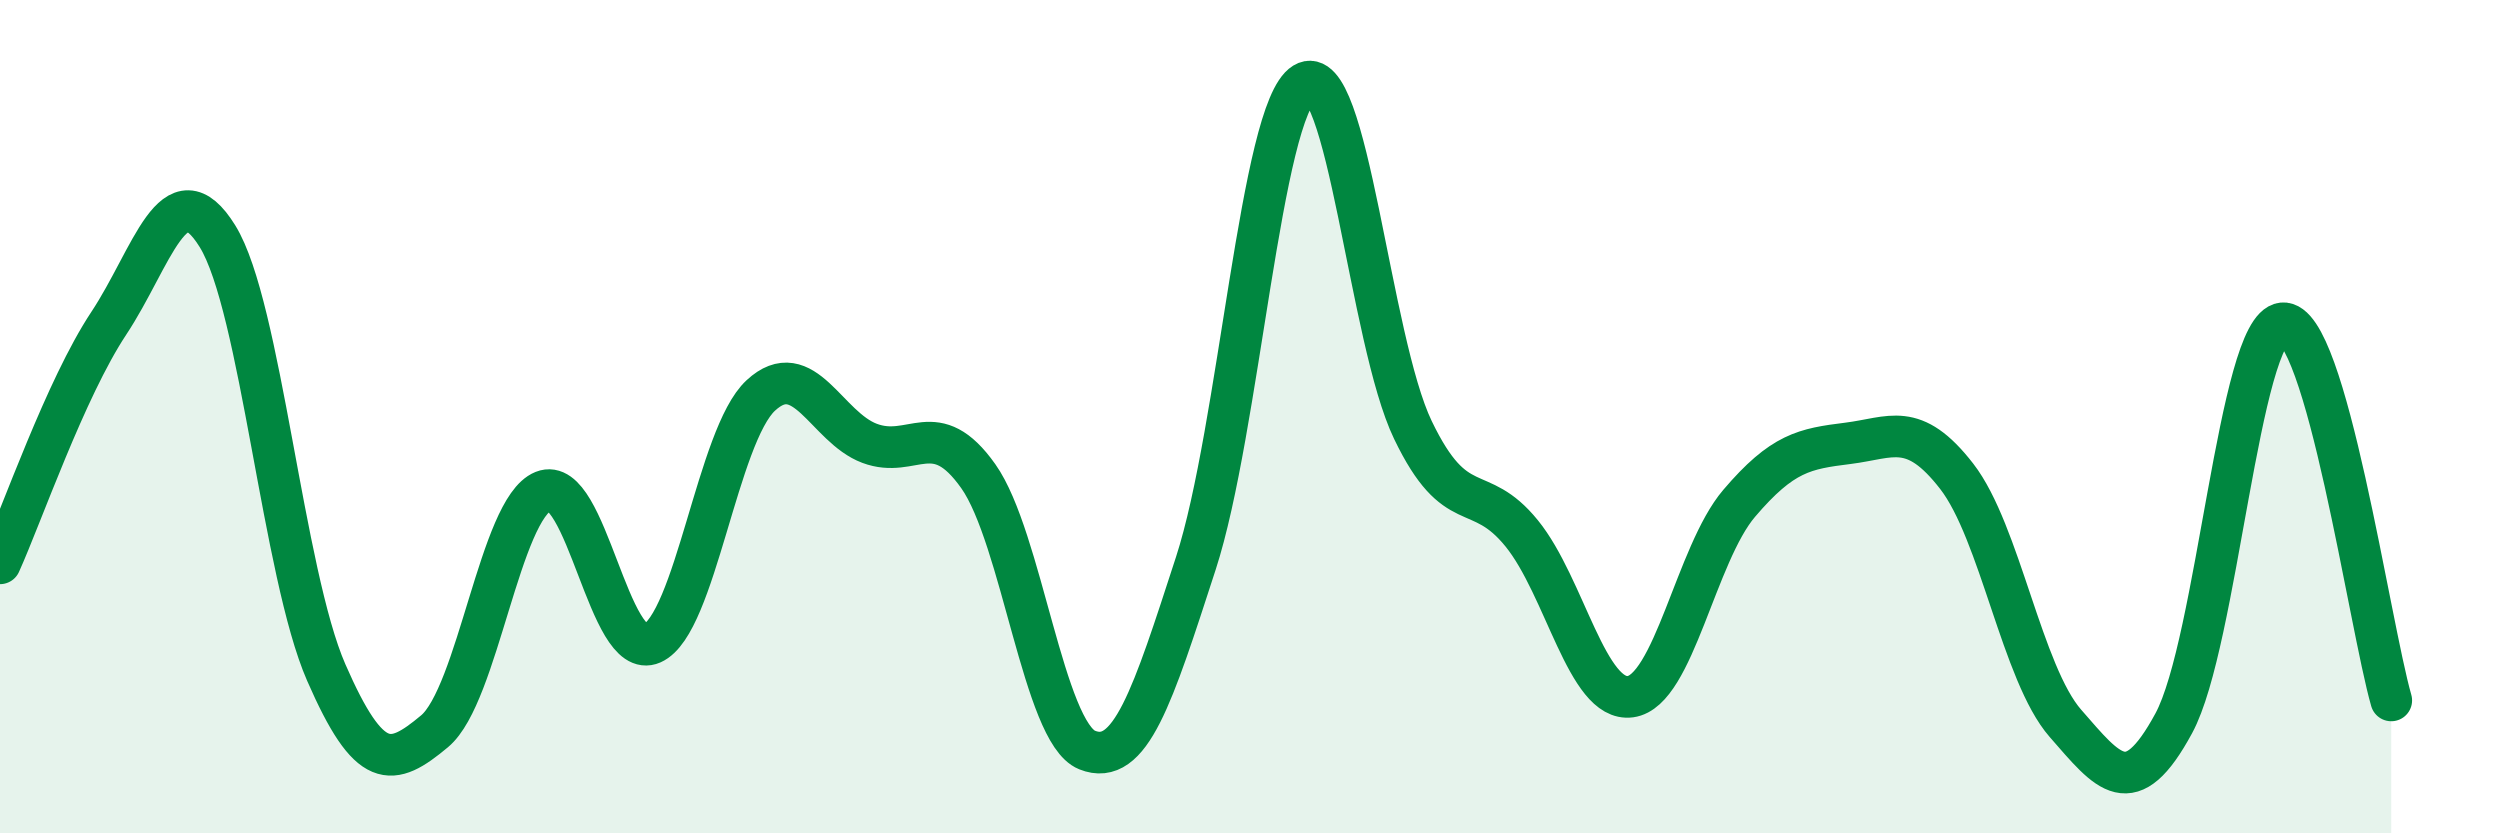
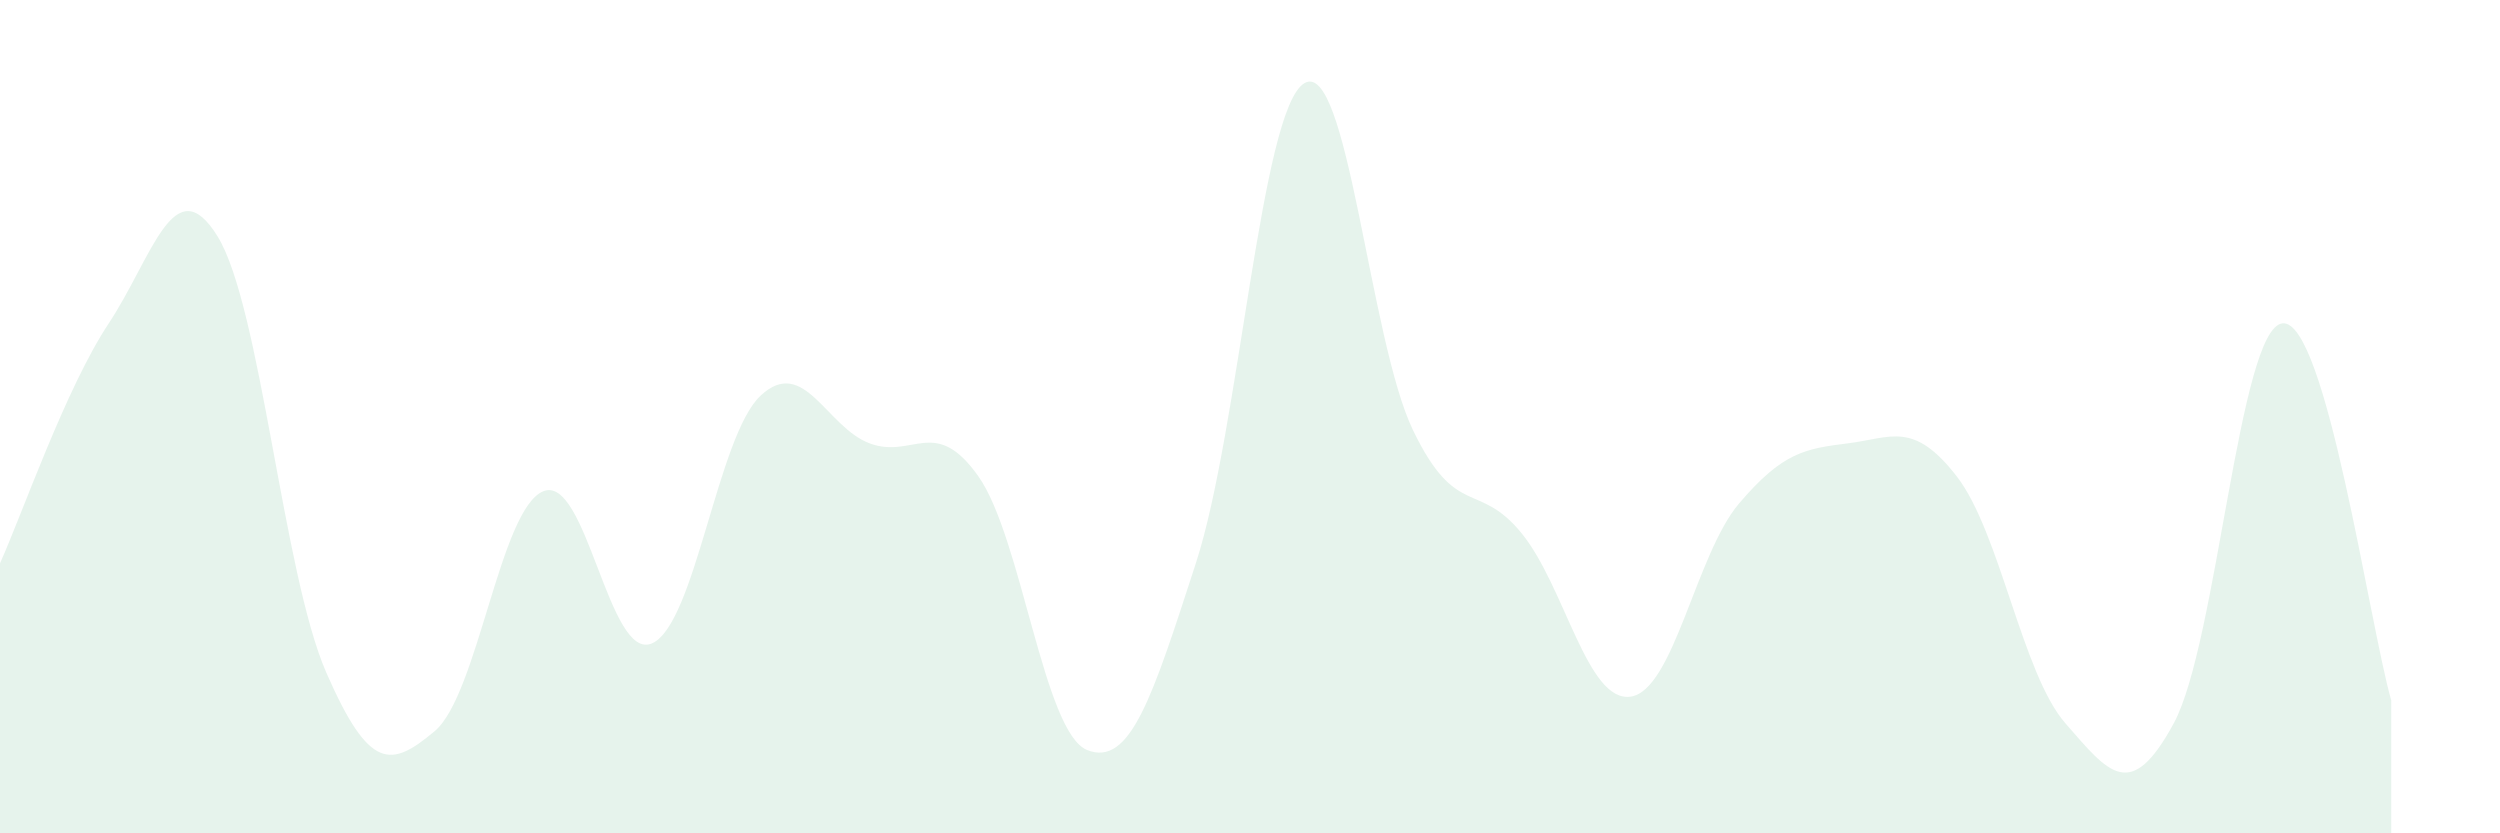
<svg xmlns="http://www.w3.org/2000/svg" width="60" height="20" viewBox="0 0 60 20">
-   <path d="M 0,13.52 C 0.52,12.37 1.57,9.33 2.61,7.76 C 3.65,6.19 4.18,3.99 5.22,5.67 C 6.26,7.35 6.79,13.76 7.83,16.14 C 8.87,18.52 9.39,18.42 10.43,17.55 C 11.47,16.68 12,12.21 13.04,11.79 C 14.08,11.37 14.61,15.9 15.65,15.44 C 16.69,14.98 17.22,10.45 18.26,9.49 C 19.3,8.53 19.83,10.25 20.87,10.64 C 21.91,11.03 22.44,9.96 23.48,11.43 C 24.52,12.9 25.05,17.58 26.09,18 C 27.13,18.42 27.66,16.72 28.7,13.52 C 29.74,10.32 30.26,2.64 31.3,2 C 32.34,1.36 32.87,8.16 33.91,10.32 C 34.95,12.48 35.48,11.52 36.52,12.8 C 37.56,14.08 38.09,16.86 39.13,16.72 C 40.17,16.58 40.7,13.3 41.74,12.08 C 42.78,10.86 43.31,10.77 44.35,10.64 C 45.39,10.51 45.92,10.09 46.96,11.43 C 48,12.77 48.53,16.17 49.57,17.36 C 50.61,18.55 51.13,19.28 52.17,17.36 C 53.21,15.44 53.74,7.87 54.78,7.76 C 55.82,7.65 56.87,15 57.39,16.81L57.39 20L0 20Z" fill="#008740" opacity="0.1" stroke-linecap="round" stroke-linejoin="round" />
-   <path d="M 0,13.52 C 0.52,12.37 1.57,9.33 2.61,7.76 C 3.65,6.19 4.18,3.99 5.22,5.67 C 6.26,7.35 6.79,13.76 7.83,16.14 C 8.87,18.52 9.39,18.42 10.43,17.55 C 11.47,16.68 12,12.21 13.04,11.79 C 14.08,11.37 14.61,15.9 15.65,15.44 C 16.69,14.98 17.22,10.45 18.26,9.49 C 19.3,8.53 19.83,10.25 20.87,10.64 C 21.91,11.03 22.44,9.96 23.48,11.43 C 24.52,12.9 25.05,17.58 26.09,18 C 27.13,18.42 27.66,16.72 28.7,13.52 C 29.74,10.32 30.26,2.64 31.3,2 C 32.34,1.36 32.87,8.16 33.91,10.32 C 34.95,12.48 35.48,11.52 36.52,12.8 C 37.56,14.08 38.09,16.86 39.13,16.72 C 40.17,16.58 40.7,13.3 41.74,12.08 C 42.78,10.86 43.31,10.77 44.35,10.64 C 45.39,10.51 45.92,10.09 46.96,11.43 C 48,12.77 48.53,16.17 49.57,17.36 C 50.61,18.55 51.13,19.28 52.17,17.36 C 53.21,15.44 53.74,7.87 54.78,7.76 C 55.82,7.65 56.87,15 57.39,16.81" stroke="#008740" stroke-width="1" fill="none" stroke-linecap="round" stroke-linejoin="round" />
+   <path d="M 0,13.52 C 0.52,12.37 1.57,9.33 2.61,7.76 C 3.65,6.19 4.18,3.99 5.22,5.67 C 6.26,7.35 6.79,13.76 7.83,16.14 C 8.87,18.52 9.39,18.42 10.43,17.55 C 11.47,16.68 12,12.21 13.04,11.79 C 14.08,11.37 14.61,15.9 15.65,15.44 C 16.69,14.98 17.22,10.45 18.26,9.49 C 19.3,8.53 19.83,10.25 20.87,10.64 C 21.91,11.03 22.44,9.96 23.48,11.43 C 24.52,12.9 25.05,17.58 26.09,18 C 27.13,18.42 27.66,16.72 28.7,13.52 C 29.74,10.32 30.26,2.64 31.3,2 C 32.34,1.36 32.87,8.16 33.91,10.32 C 34.95,12.48 35.48,11.52 36.52,12.8 C 37.56,14.08 38.09,16.86 39.13,16.72 C 40.17,16.58 40.7,13.3 41.74,12.08 C 42.78,10.86 43.31,10.77 44.35,10.64 C 45.39,10.51 45.92,10.09 46.96,11.43 C 48,12.77 48.53,16.17 49.57,17.36 C 50.61,18.55 51.13,19.28 52.17,17.36 C 53.21,15.44 53.74,7.87 54.78,7.76 C 55.82,7.65 56.87,15 57.39,16.81L57.39 20L0 20" fill="#008740" opacity="0.1" stroke-linecap="round" stroke-linejoin="round" />
</svg>